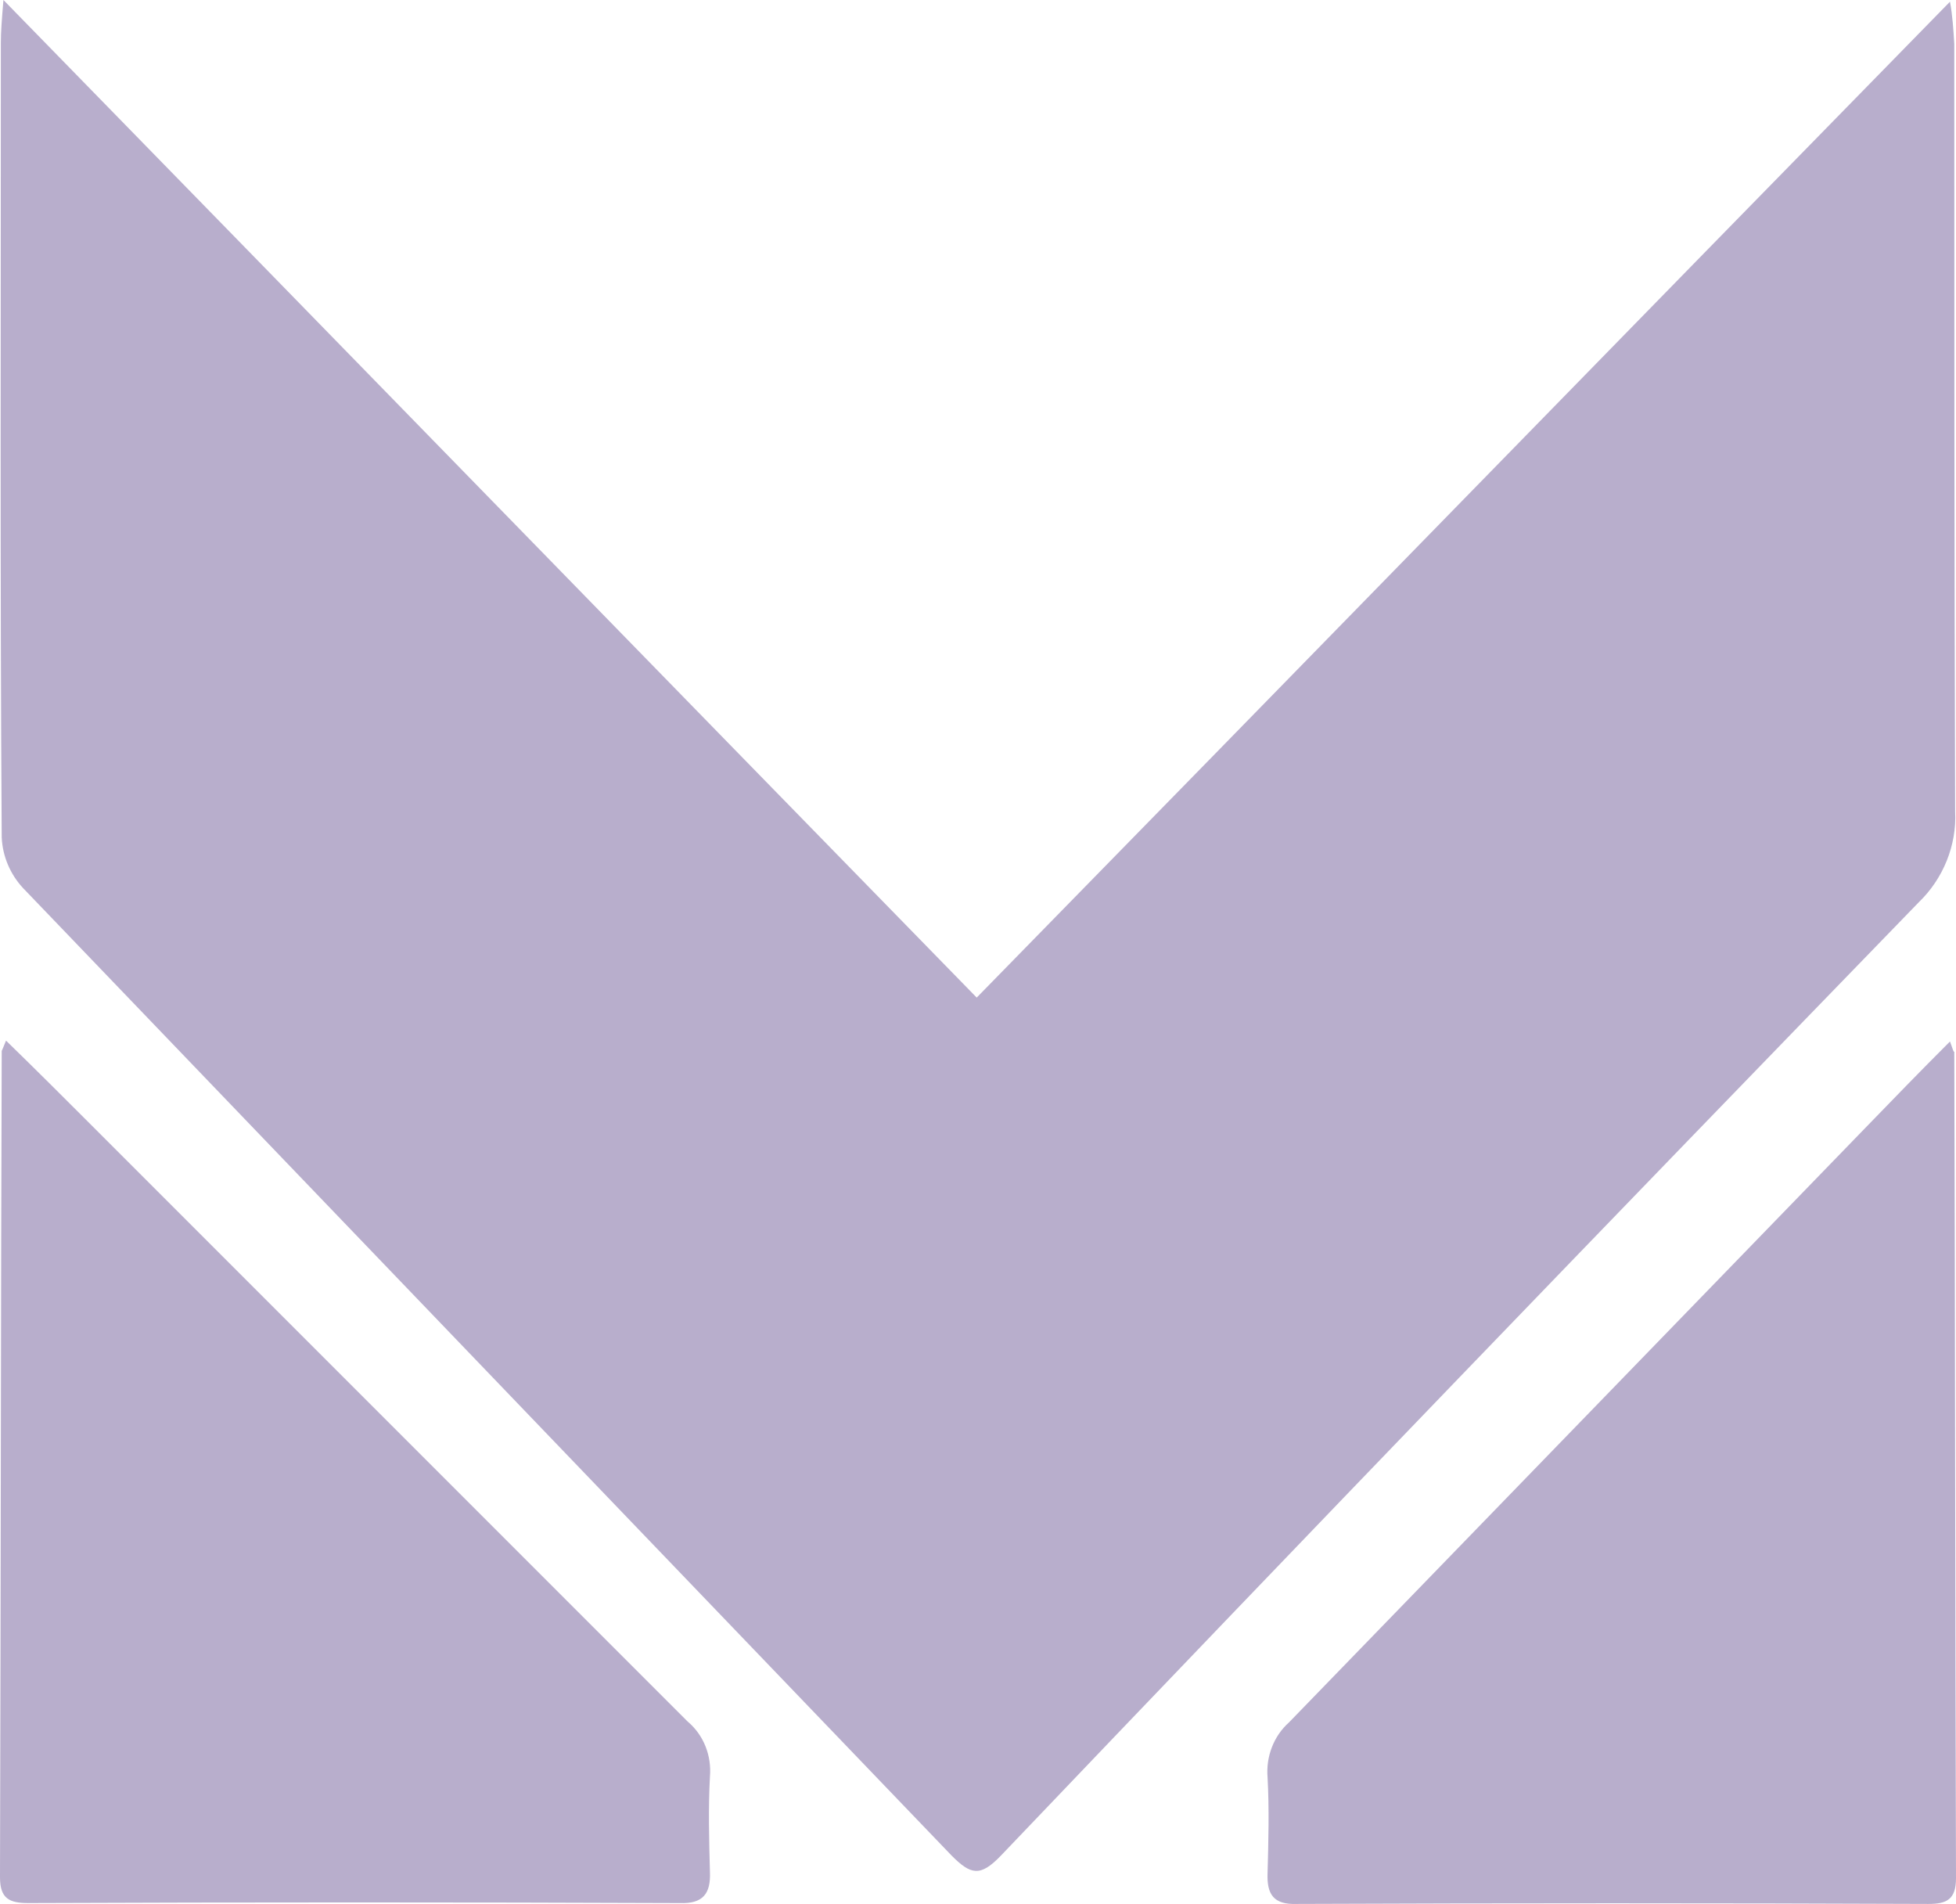
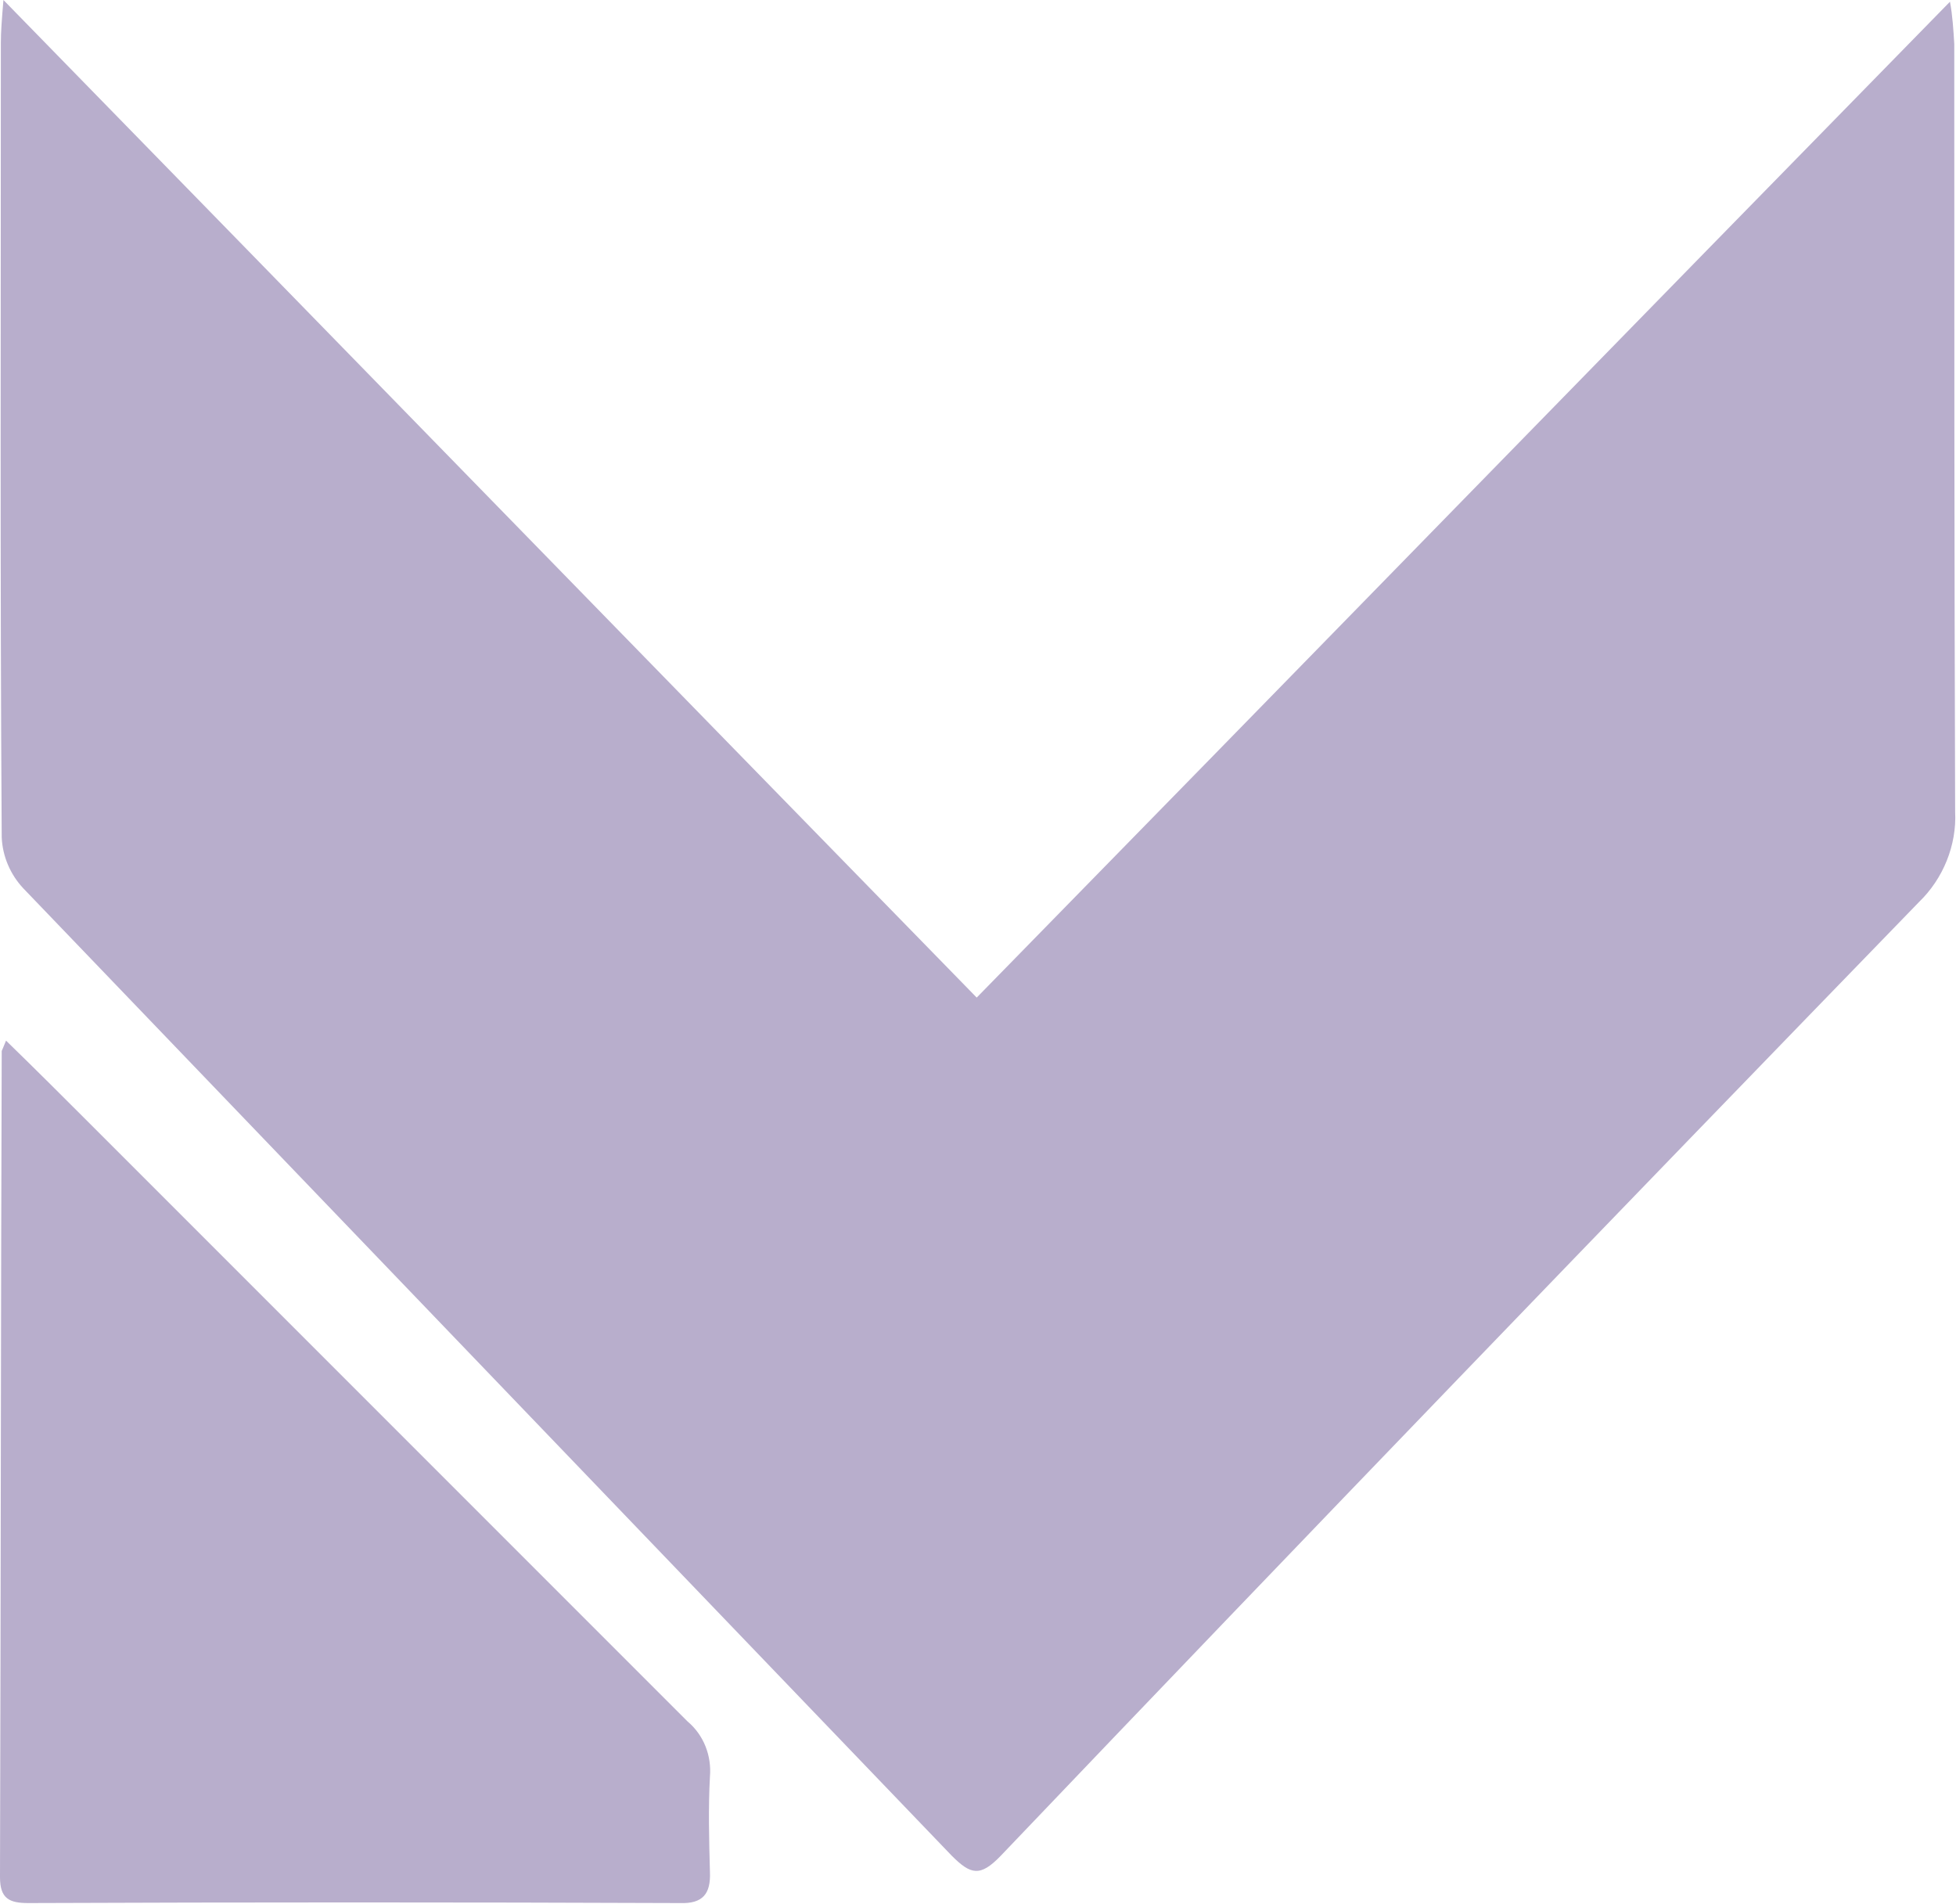
<svg xmlns="http://www.w3.org/2000/svg" id="_x36_7940855-8cc9-407f-9b13-6ccf06a6db26" x="0px" y="0px" viewBox="0 0 227.3 221.2" style="enable-background:new 0 0 227.3 221.2;" xml:space="preserve">
  <style type="text/css"> .st0{fill:#B8AECC;} </style>
  <title>метро 1</title>
-   <path class="st0" d="M0.4,0c38.1,39,75.4,77.3,113.1,115.9c37.7-38.5,75-76.8,113.1-115.7c0.3,1.6,0.4,3.3,0.5,4.9 c0,29.7,0,59.5,0.1,89.2c0.2,3.9-1.4,7.8-4.2,10.5c-35.7,36.8-71.3,73.7-106.7,110.8c-2.4,2.5-3.5,2.2-5.7,0 c-36-37.5-72-75-107.9-112.4c-1.5-1.6-2.4-3.7-2.5-5.9C0,66.5,0.1,35.8,0.1,5C0.1,3.7,0.2,2.4,0.4,0z" />
+   <path class="st0" d="M0.4,0c38.1,39,75.4,77.3,113.1,115.9c37.7-38.5,75-76.8,113.1-115.7c0.3,1.6,0.4,3.3,0.5,4.9 c0,29.7,0,59.5,0.1,89.2c0.2,3.9-1.4,7.8-4.2,10.5c-35.7,36.8-71.3,73.7-106.7,110.8c-2.4,2.5-3.5,2.2-5.7,0 c-36-37.5-72-75-107.9-112.4c-1.5-1.6-2.4-3.7-2.5-5.9C0,66.5,0.1,35.8,0.1,5C0.1,3.7,0.2,2.4,0.4,0" />
  <path class="st0" d="M0.7,120.9c3.6,3.5,6.8,6.7,10,9.9C33.8,153.9,56.9,177,79.9,200c1.9,1.6,2.8,4,2.6,6.4 c-0.2,3.7-0.1,7.4,0,11.1c0.1,2.5-0.8,3.7-3.5,3.6c-25.2-0.1-50.5-0.1-75.7,0c-2.2,0-3.3-0.5-3.3-3c0.1-35,0.1-67,0.2-96 C0.2,122.1,0.3,121.9,0.7,120.9z" />
-   <path class="st0" d="M226.6,121c-3.5,3.5-6.6,6.7-9.7,9.9c-22.4,23.1-44.8,46.2-67.1,69.2c-1.8,1.6-2.7,4-2.5,6.4 c0.2,3.7,0.1,7.4,0,11.1c-0.1,2.5,0.7,3.7,3.4,3.6c24.5-0.1,48.9-0.1,73.4,0c2.1,0,3.2-0.5,3.2-3c-0.1-32-0.1-64-0.2-96 C227,122.2,227,122.1,226.6,121z" />
</svg>